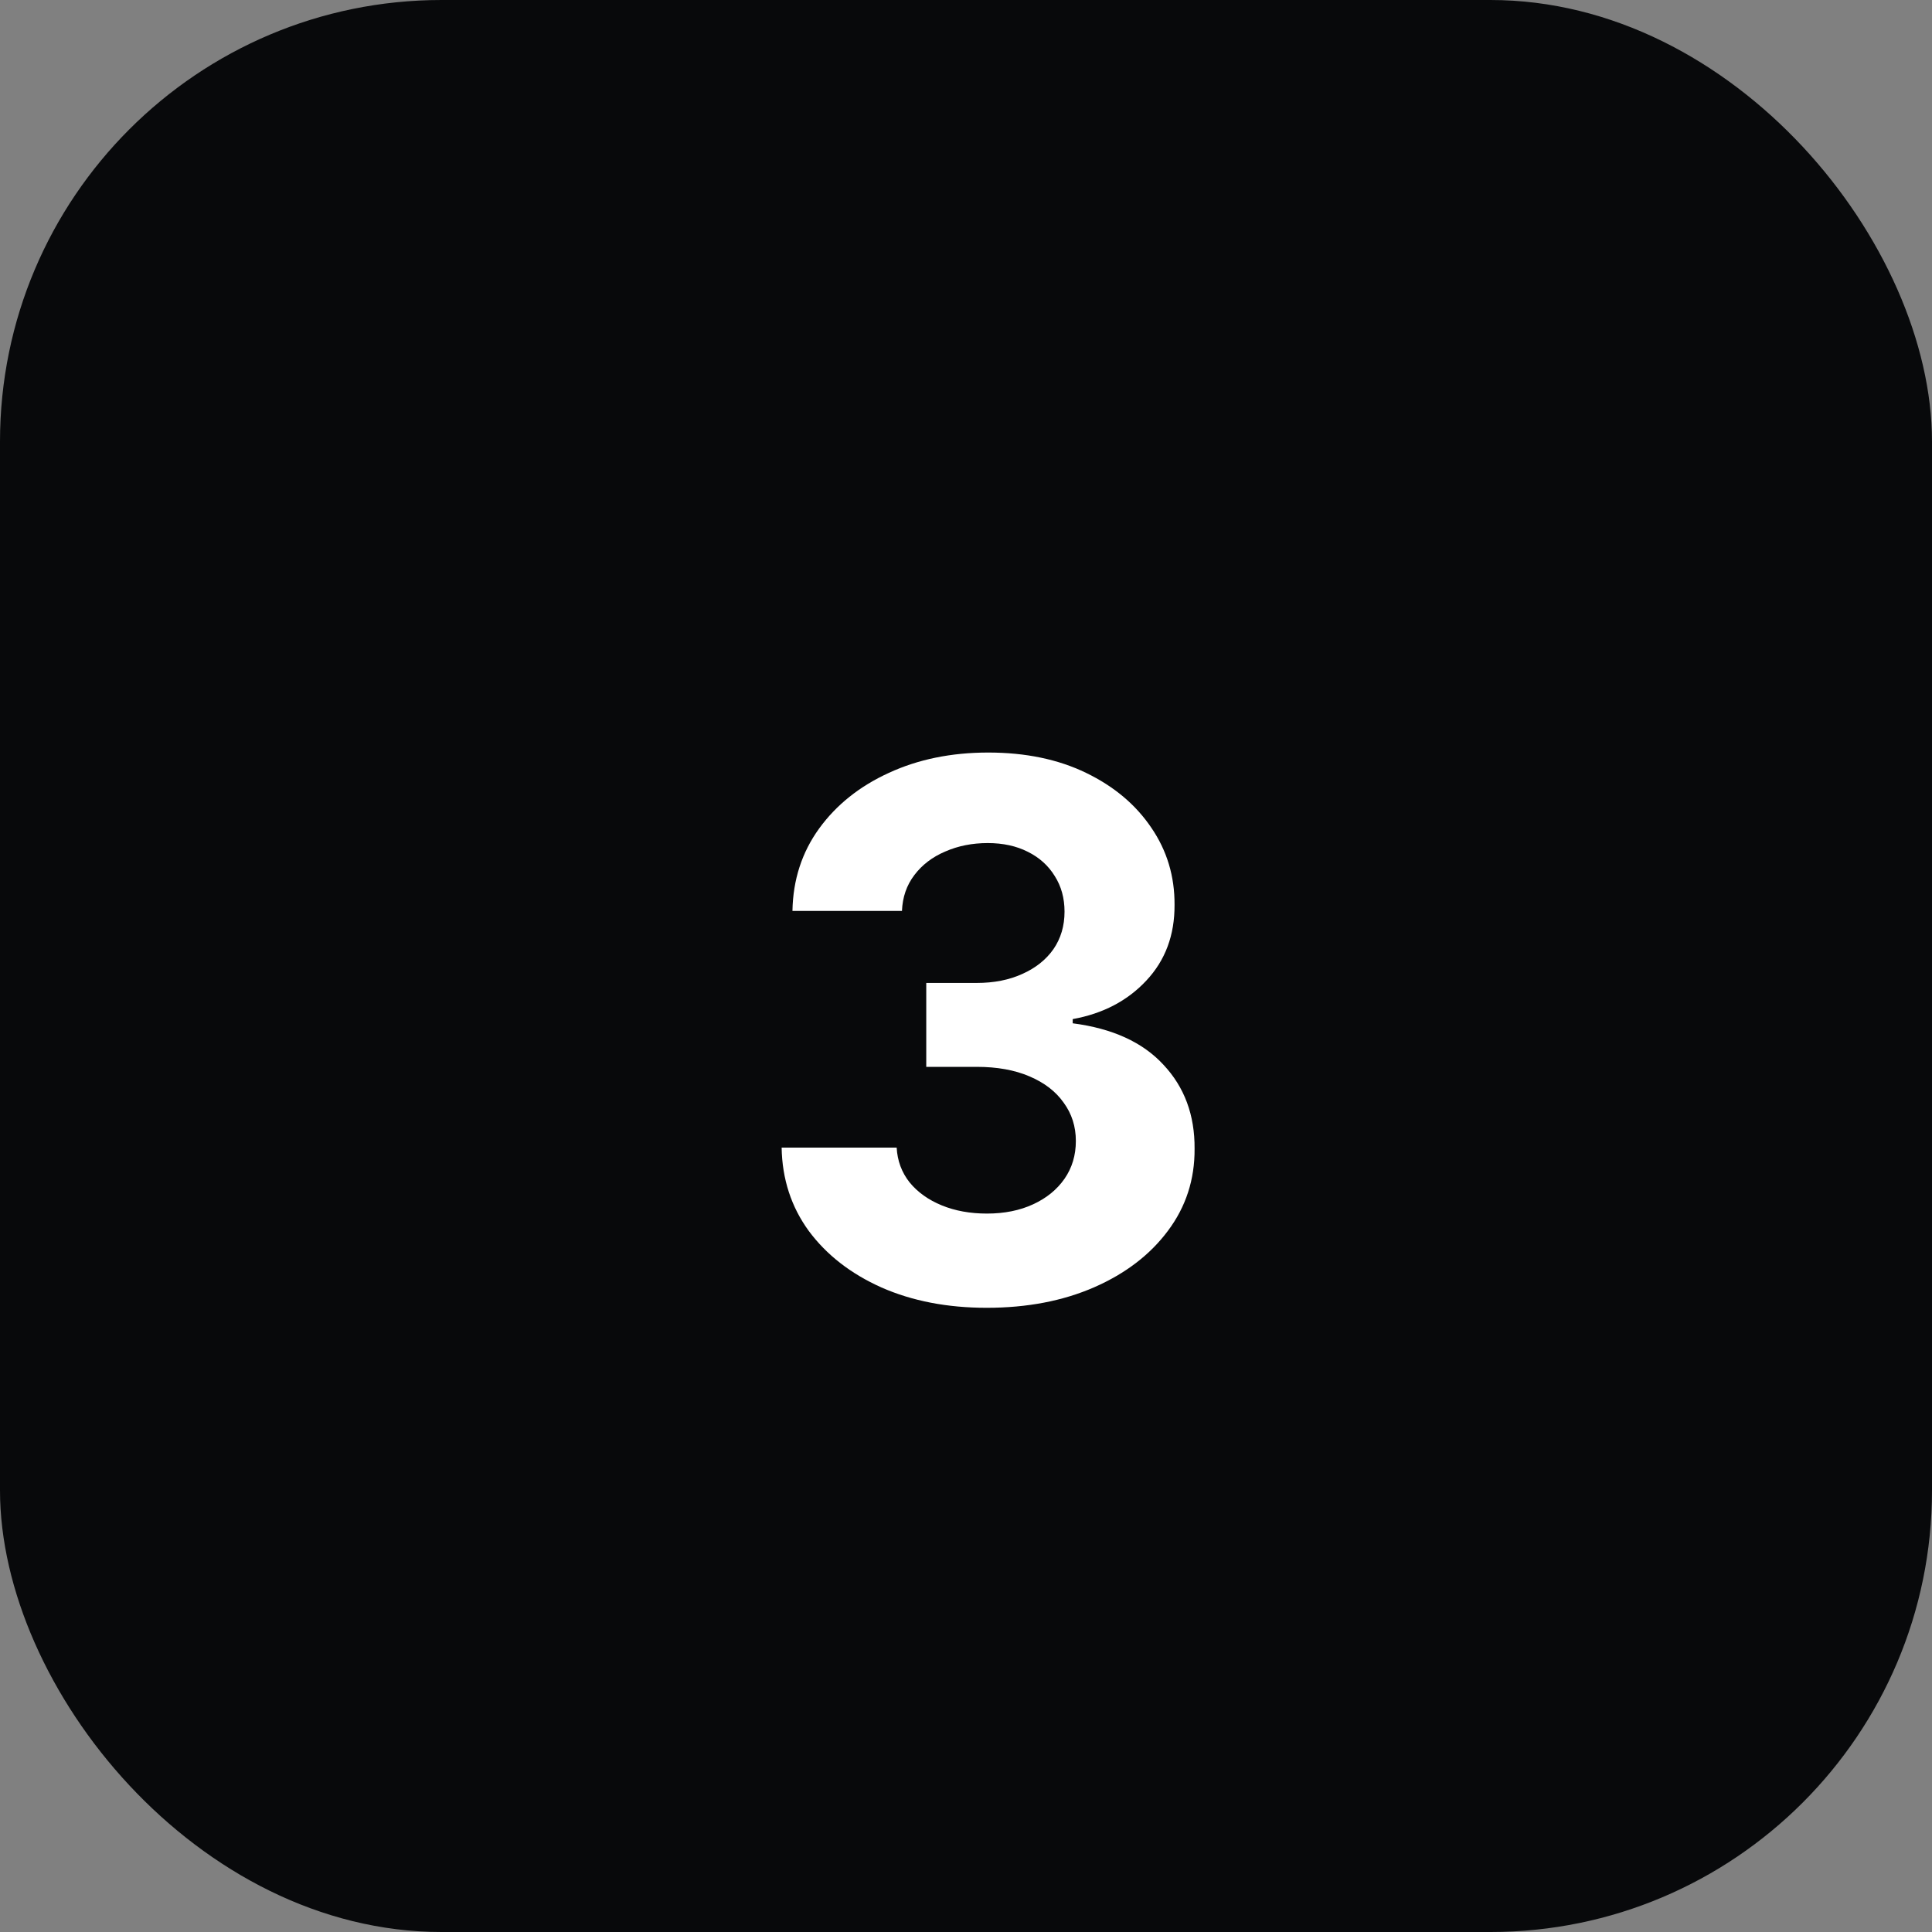
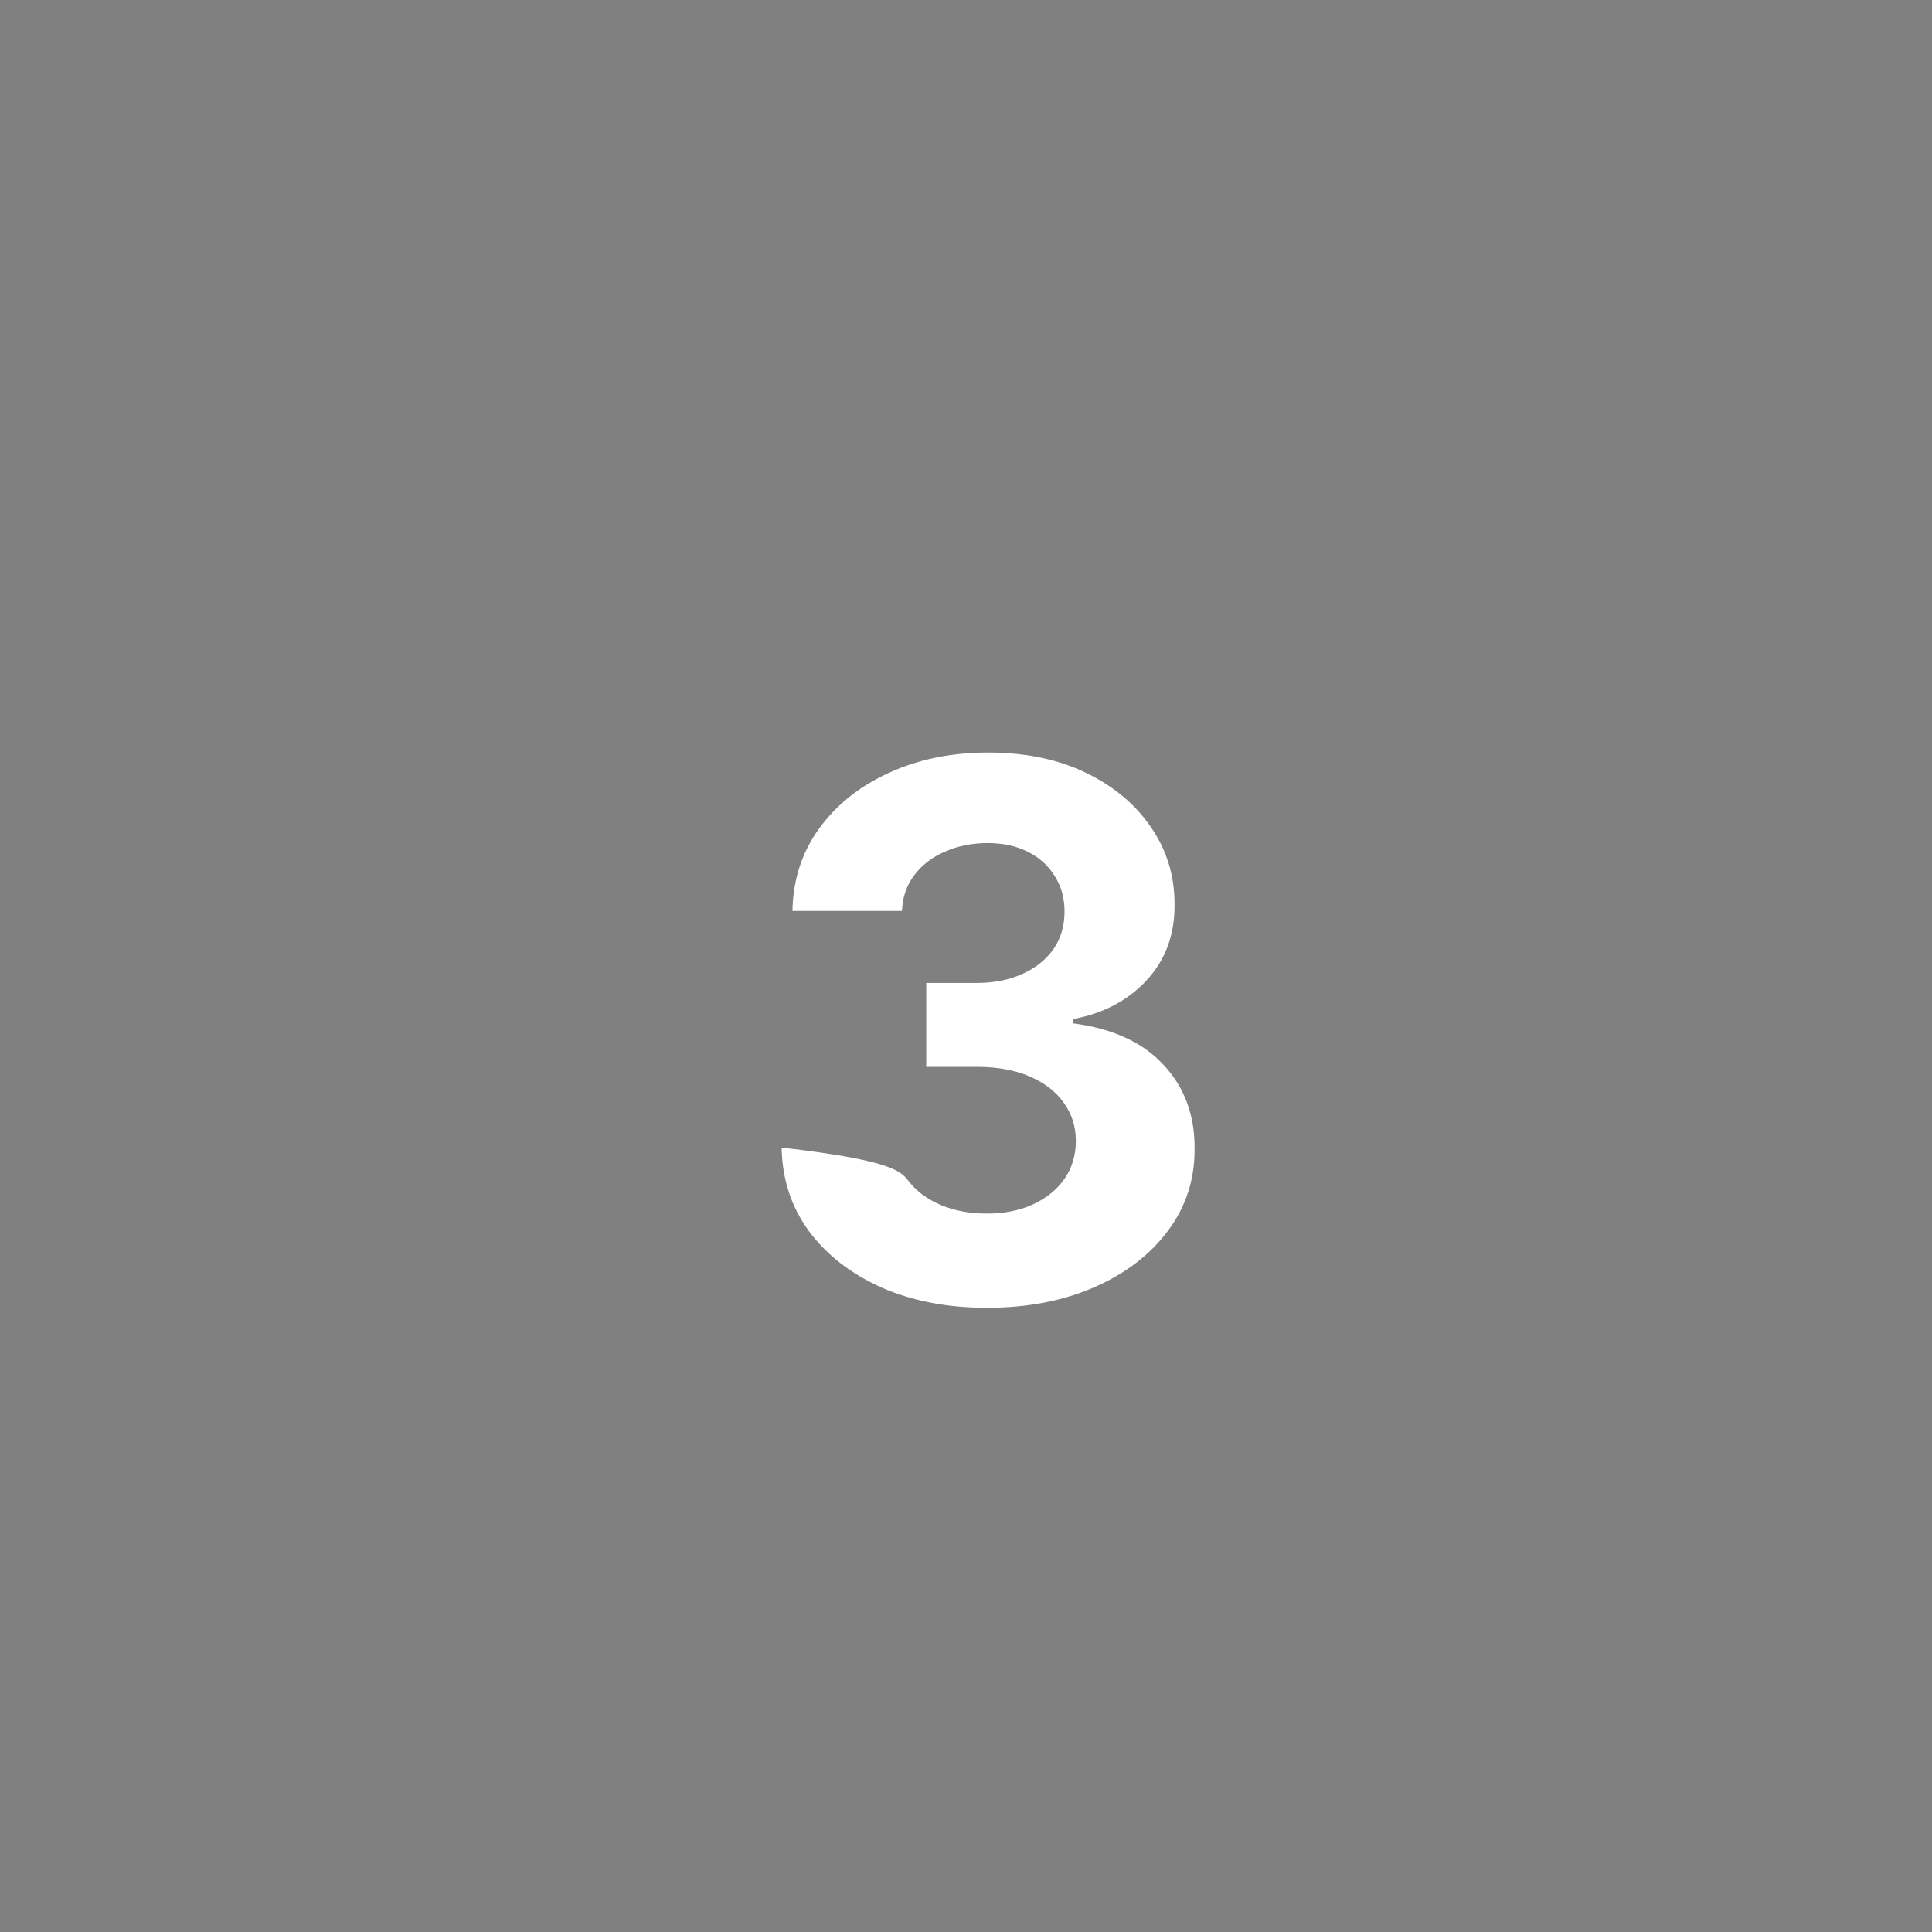
<svg xmlns="http://www.w3.org/2000/svg" width="35" height="35" viewBox="0 0 35 35" fill="none">
  <rect x="0" y="0" width="35" height="35" fill="#808080" stroke="none" />
-   <rect width="35" height="35" rx="8" fill="#08090B" />
-   <path d="M17.875 23.692C17.161 23.692 16.525 23.569 15.967 23.323C15.413 23.075 14.974 22.734 14.652 22.3C14.334 21.864 14.17 21.36 14.16 20.79H16.244C16.257 21.029 16.335 21.239 16.479 21.421C16.625 21.599 16.82 21.738 17.062 21.837C17.304 21.936 17.576 21.985 17.879 21.985C18.195 21.985 18.474 21.929 18.716 21.817C18.958 21.706 19.148 21.551 19.285 21.354C19.422 21.156 19.49 20.928 19.49 20.67C19.49 20.409 19.417 20.178 19.27 19.977C19.127 19.773 18.92 19.614 18.649 19.499C18.381 19.384 18.062 19.327 17.693 19.327H16.78V17.807H17.693C18.005 17.807 18.281 17.753 18.52 17.644C18.762 17.536 18.95 17.386 19.084 17.195C19.218 17 19.285 16.774 19.285 16.516C19.285 16.271 19.226 16.056 19.108 15.871C18.993 15.683 18.831 15.536 18.62 15.431C18.413 15.326 18.171 15.273 17.894 15.273C17.613 15.273 17.357 15.324 17.124 15.426C16.891 15.525 16.705 15.667 16.565 15.852C16.424 16.037 16.35 16.253 16.34 16.502H14.356C14.366 15.938 14.527 15.441 14.839 15.01C15.151 14.58 15.572 14.244 16.101 14.002C16.633 13.756 17.234 13.633 17.903 13.633C18.579 13.633 19.17 13.756 19.677 14.002C20.183 14.247 20.577 14.579 20.858 14.996C21.141 15.41 21.281 15.876 21.278 16.392C21.281 16.94 21.111 17.397 20.767 17.764C20.426 18.13 19.981 18.363 19.433 18.462V18.538C20.153 18.631 20.701 18.881 21.077 19.289C21.457 19.694 21.645 20.2 21.641 20.809C21.645 21.367 21.484 21.862 21.159 22.296C20.837 22.729 20.392 23.07 19.825 23.319C19.258 23.567 18.608 23.692 17.875 23.692Z" fill="white" />
+   <path d="M17.875 23.692C17.161 23.692 16.525 23.569 15.967 23.323C15.413 23.075 14.974 22.734 14.652 22.3C14.334 21.864 14.17 21.36 14.16 20.79C16.257 21.029 16.335 21.239 16.479 21.421C16.625 21.599 16.82 21.738 17.062 21.837C17.304 21.936 17.576 21.985 17.879 21.985C18.195 21.985 18.474 21.929 18.716 21.817C18.958 21.706 19.148 21.551 19.285 21.354C19.422 21.156 19.49 20.928 19.49 20.67C19.49 20.409 19.417 20.178 19.27 19.977C19.127 19.773 18.92 19.614 18.649 19.499C18.381 19.384 18.062 19.327 17.693 19.327H16.78V17.807H17.693C18.005 17.807 18.281 17.753 18.52 17.644C18.762 17.536 18.95 17.386 19.084 17.195C19.218 17 19.285 16.774 19.285 16.516C19.285 16.271 19.226 16.056 19.108 15.871C18.993 15.683 18.831 15.536 18.62 15.431C18.413 15.326 18.171 15.273 17.894 15.273C17.613 15.273 17.357 15.324 17.124 15.426C16.891 15.525 16.705 15.667 16.565 15.852C16.424 16.037 16.35 16.253 16.34 16.502H14.356C14.366 15.938 14.527 15.441 14.839 15.01C15.151 14.58 15.572 14.244 16.101 14.002C16.633 13.756 17.234 13.633 17.903 13.633C18.579 13.633 19.17 13.756 19.677 14.002C20.183 14.247 20.577 14.579 20.858 14.996C21.141 15.41 21.281 15.876 21.278 16.392C21.281 16.94 21.111 17.397 20.767 17.764C20.426 18.13 19.981 18.363 19.433 18.462V18.538C20.153 18.631 20.701 18.881 21.077 19.289C21.457 19.694 21.645 20.2 21.641 20.809C21.645 21.367 21.484 21.862 21.159 22.296C20.837 22.729 20.392 23.07 19.825 23.319C19.258 23.567 18.608 23.692 17.875 23.692Z" fill="white" />
</svg>